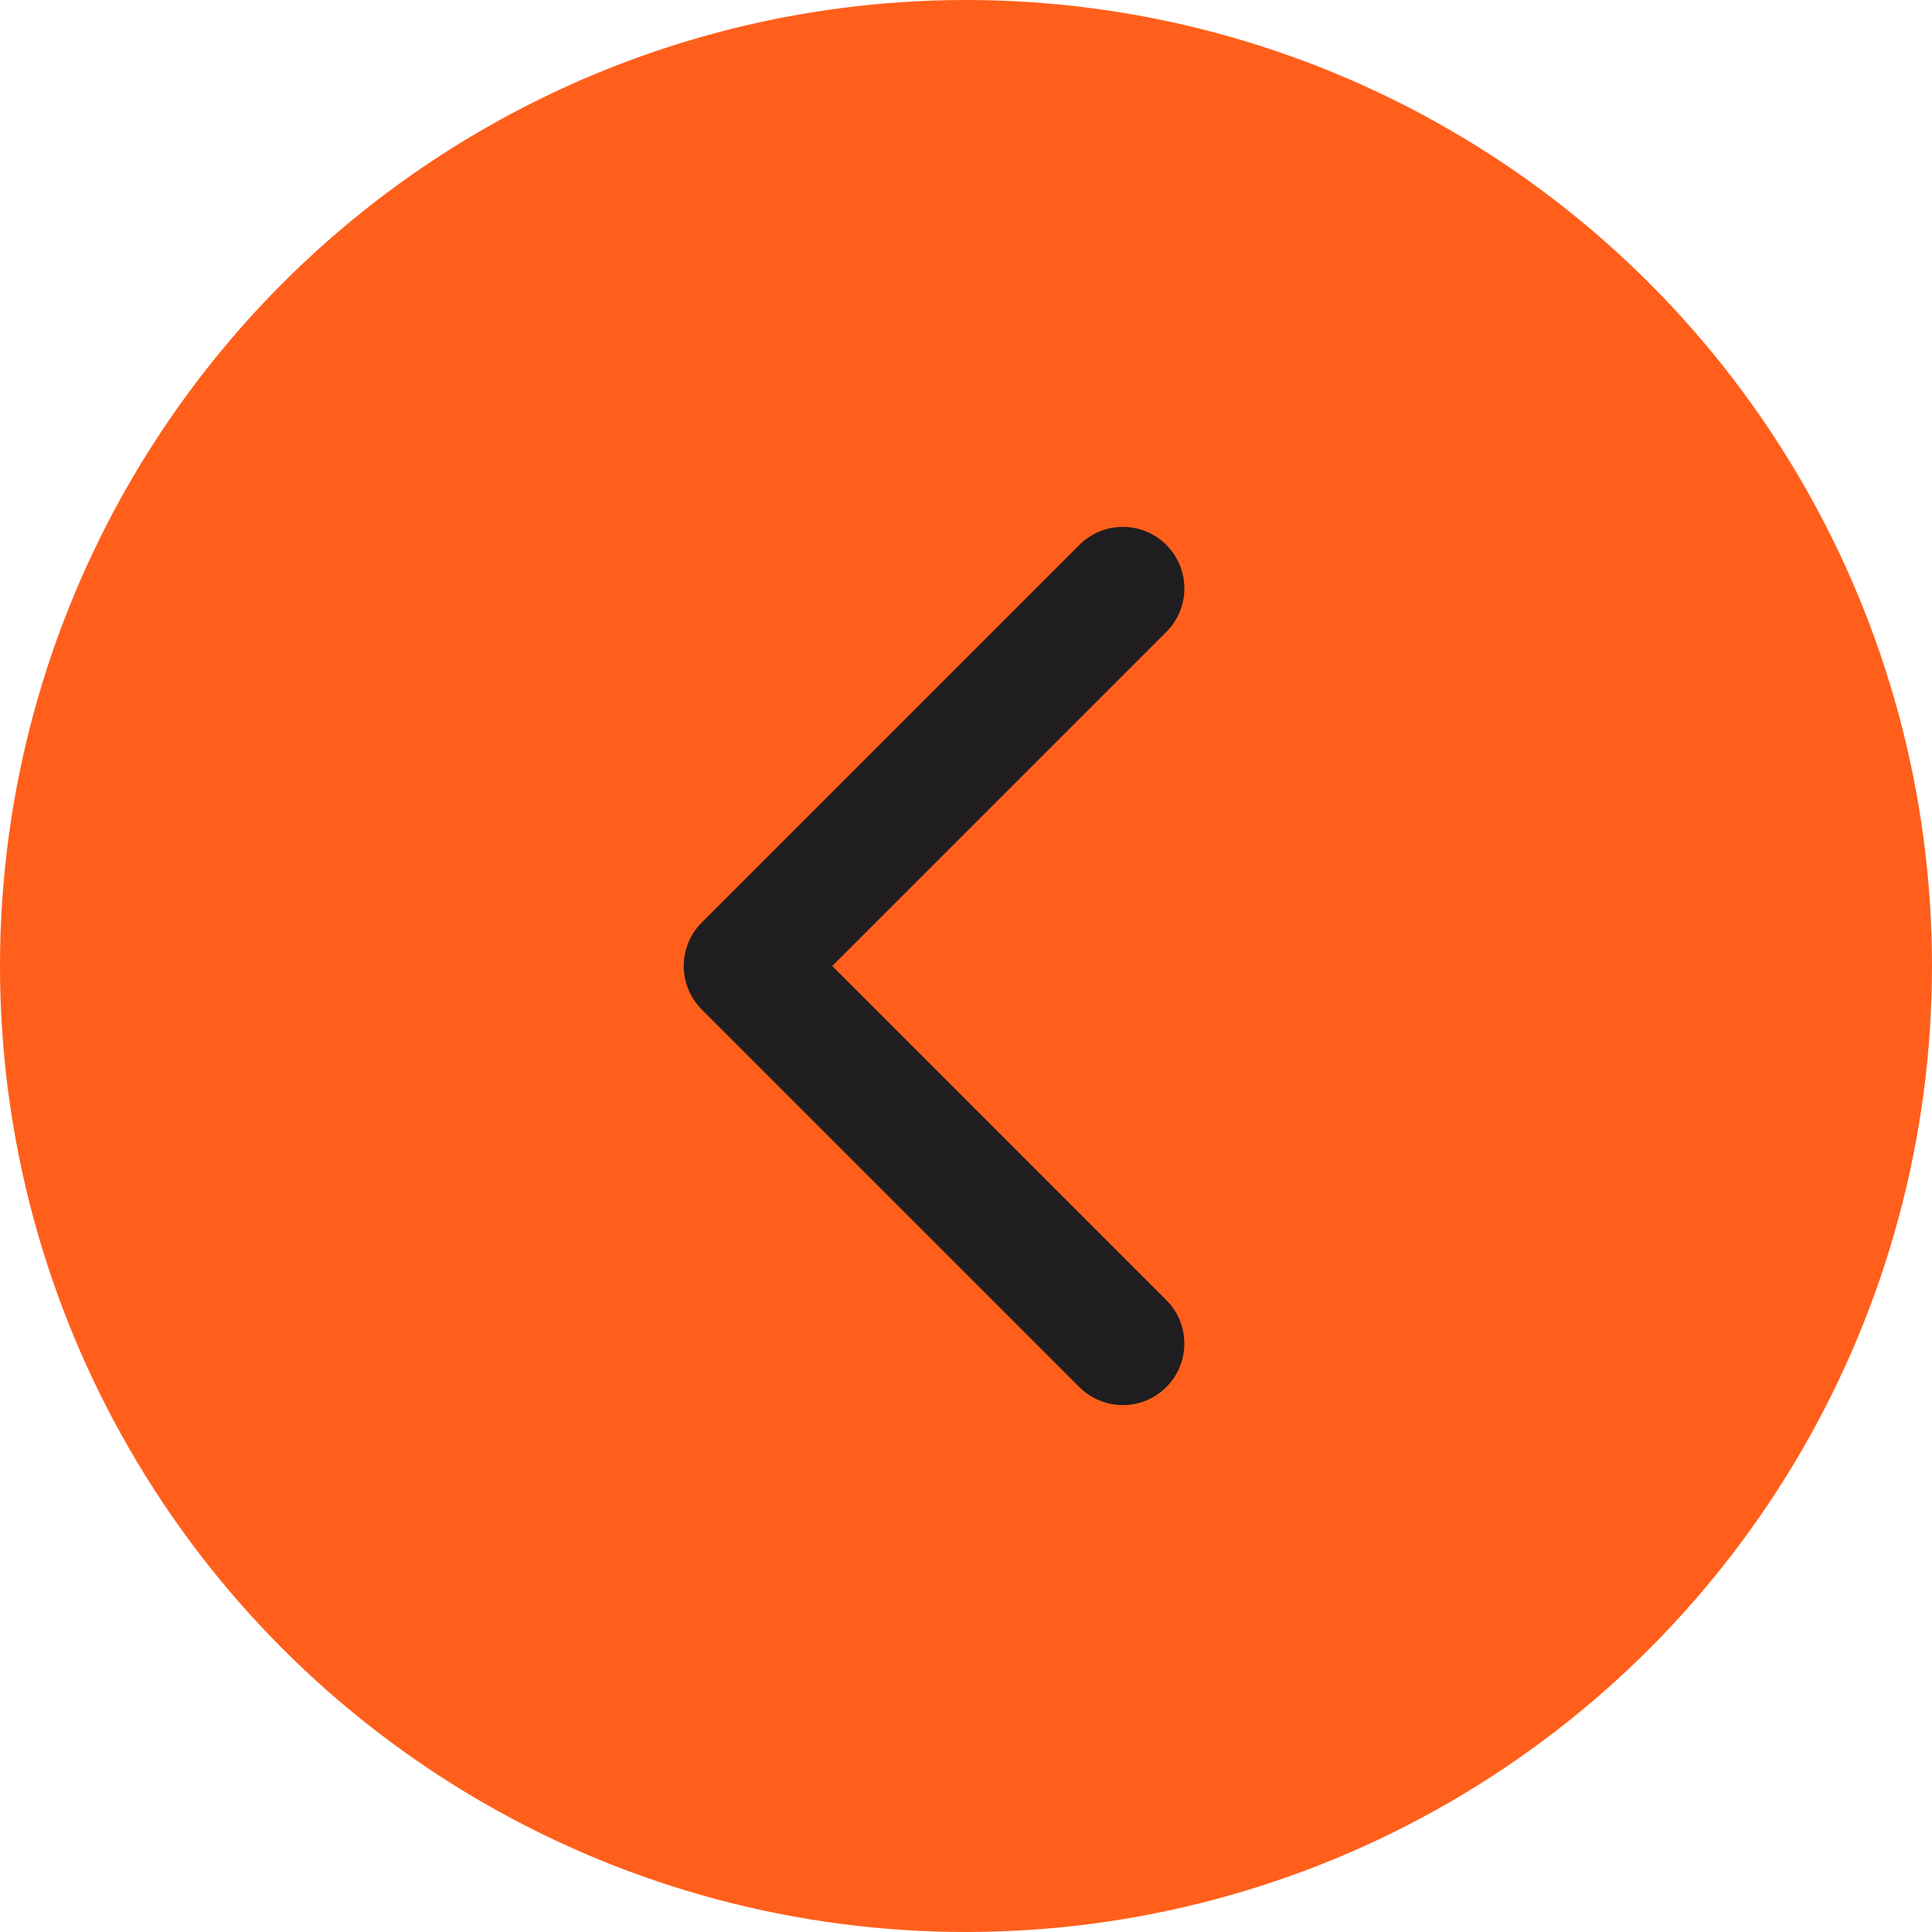
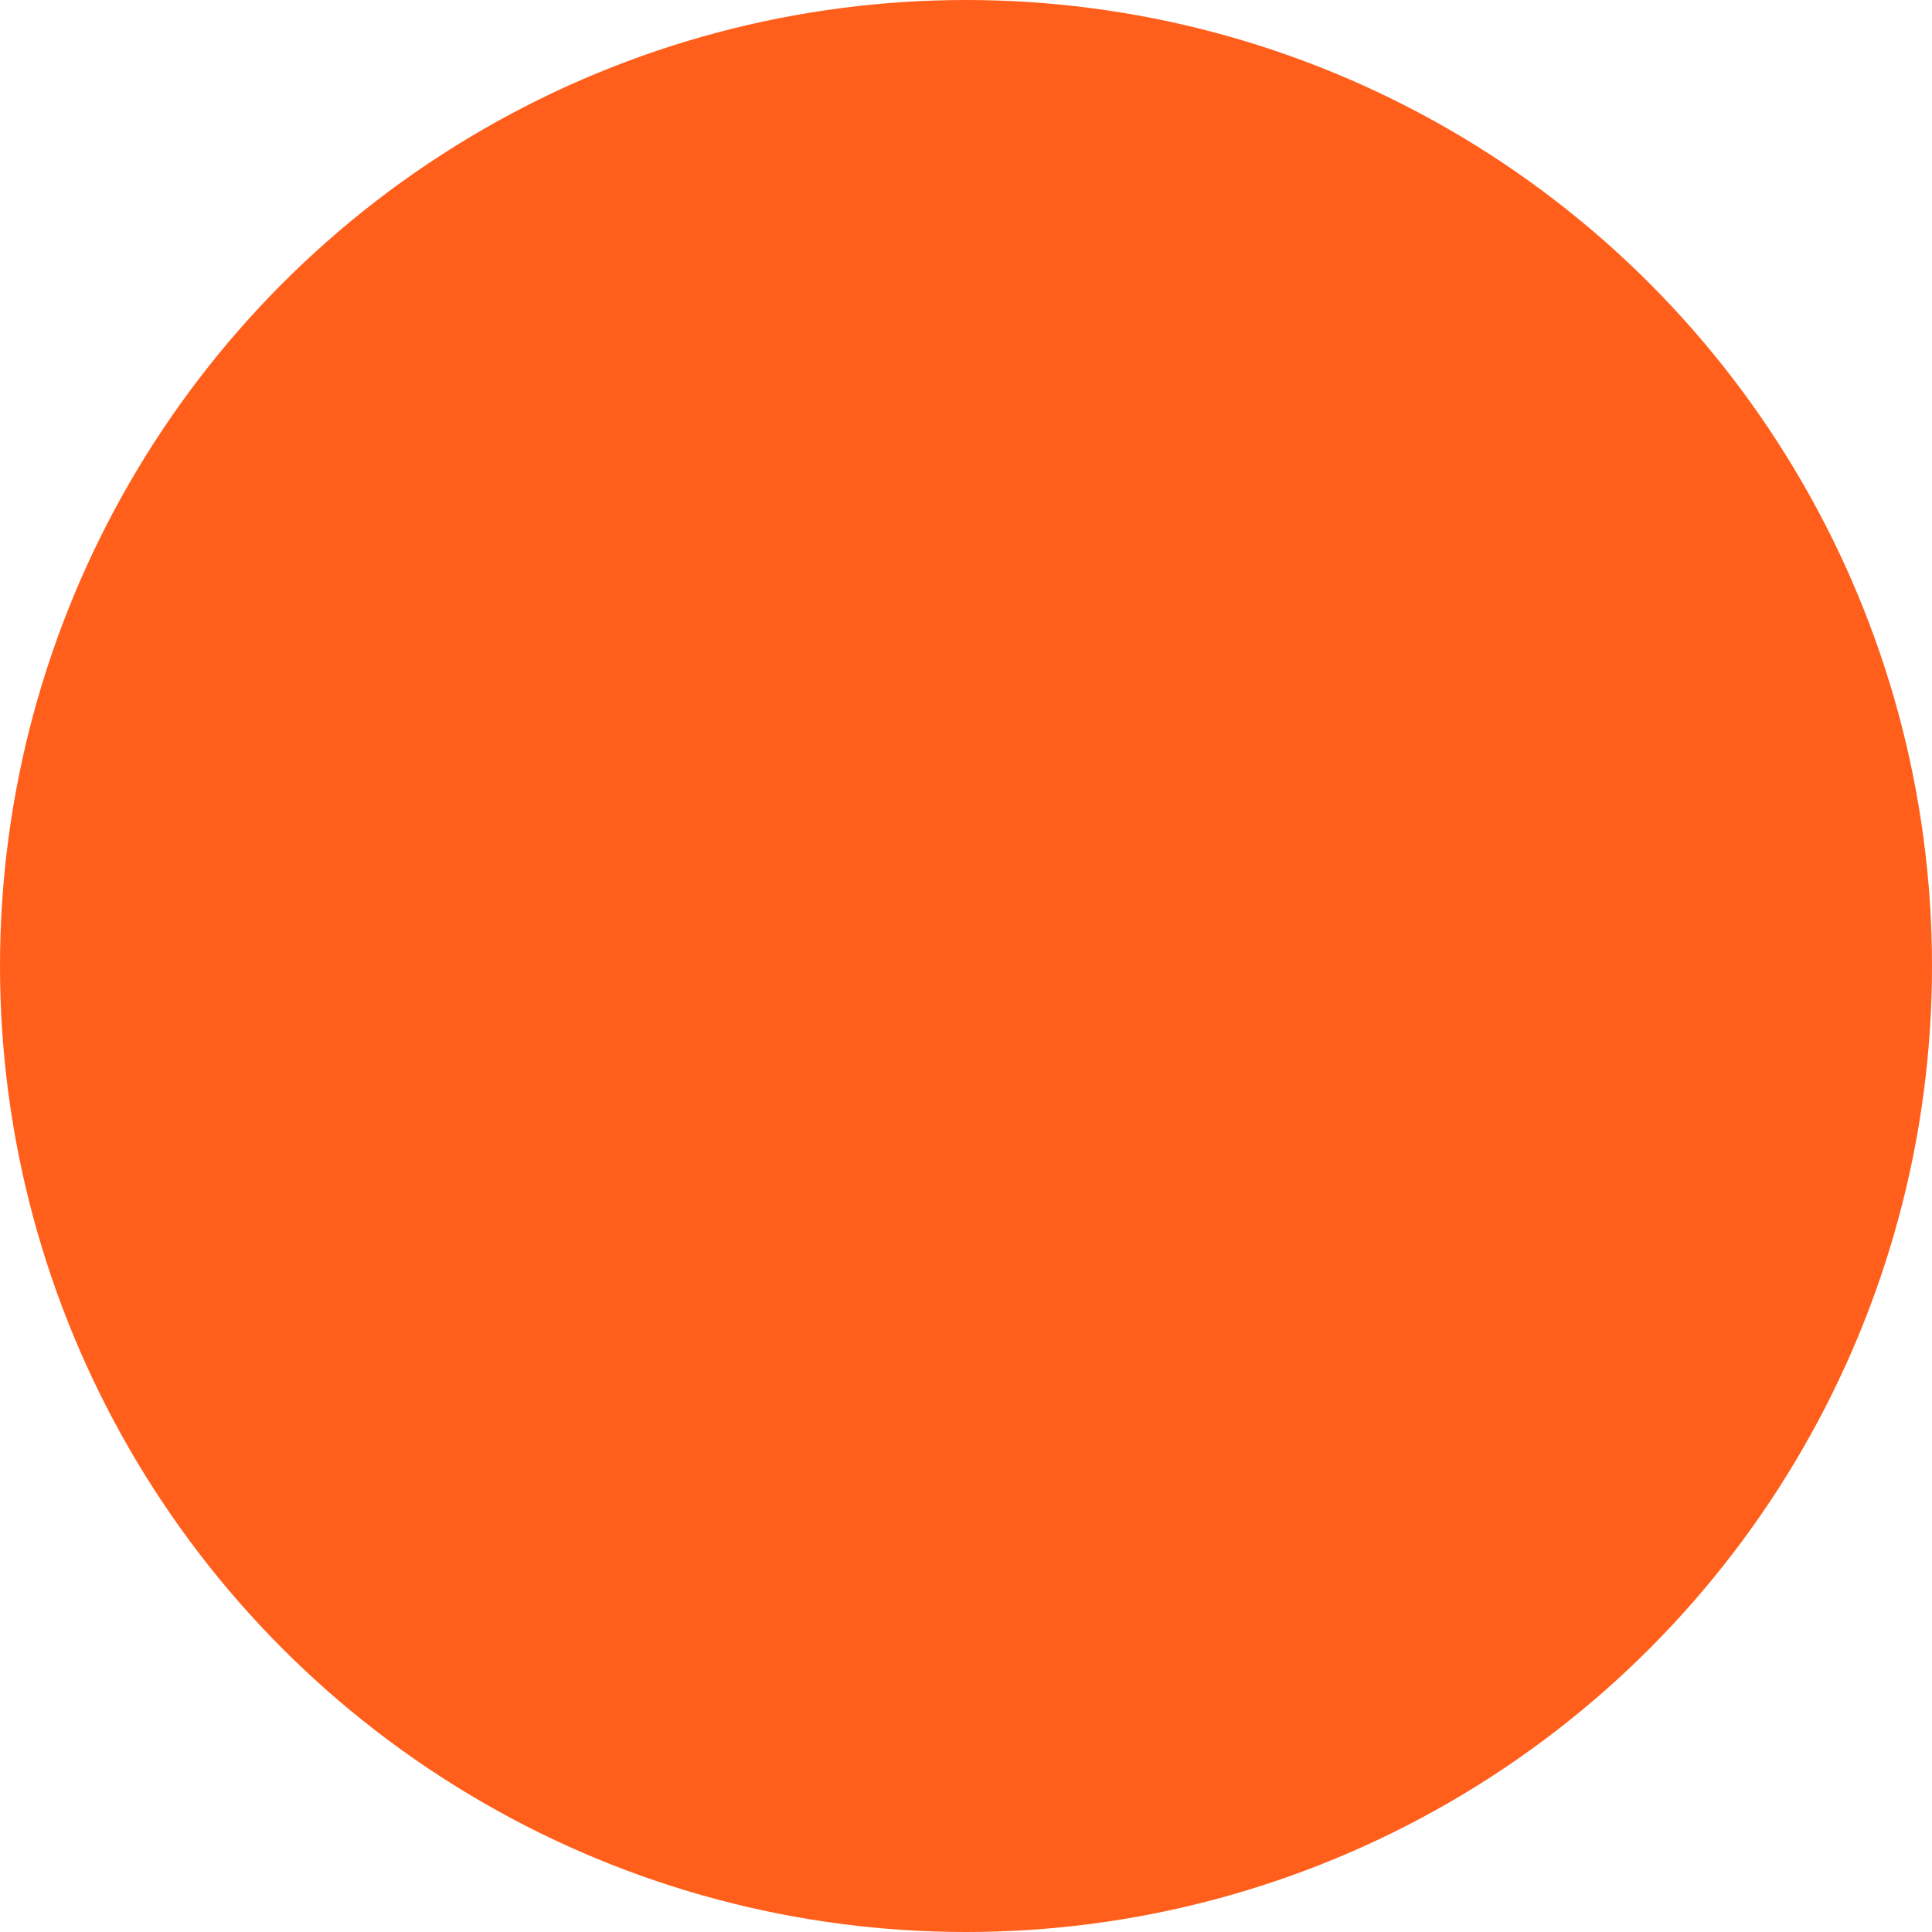
<svg xmlns="http://www.w3.org/2000/svg" width="121" height="121" viewBox="0 0 121 121" fill="none">
  <circle cx="60.5" cy="60.5" r="60.5" fill="#FF5F1B" />
-   <path d="M42.824 60.499C42.824 59.514 43.2 58.529 43.951 57.777L67.601 34.128C69.105 32.624 71.544 32.624 73.048 34.128C74.552 35.632 74.552 38.071 73.048 39.575L52.122 60.499L73.046 81.425C74.55 82.928 74.55 85.367 73.046 86.871C71.543 88.376 69.104 88.376 67.6 86.871L43.95 63.223C43.2 62.471 42.824 61.485 42.824 60.499Z" fill="#1F1D20" />
</svg>